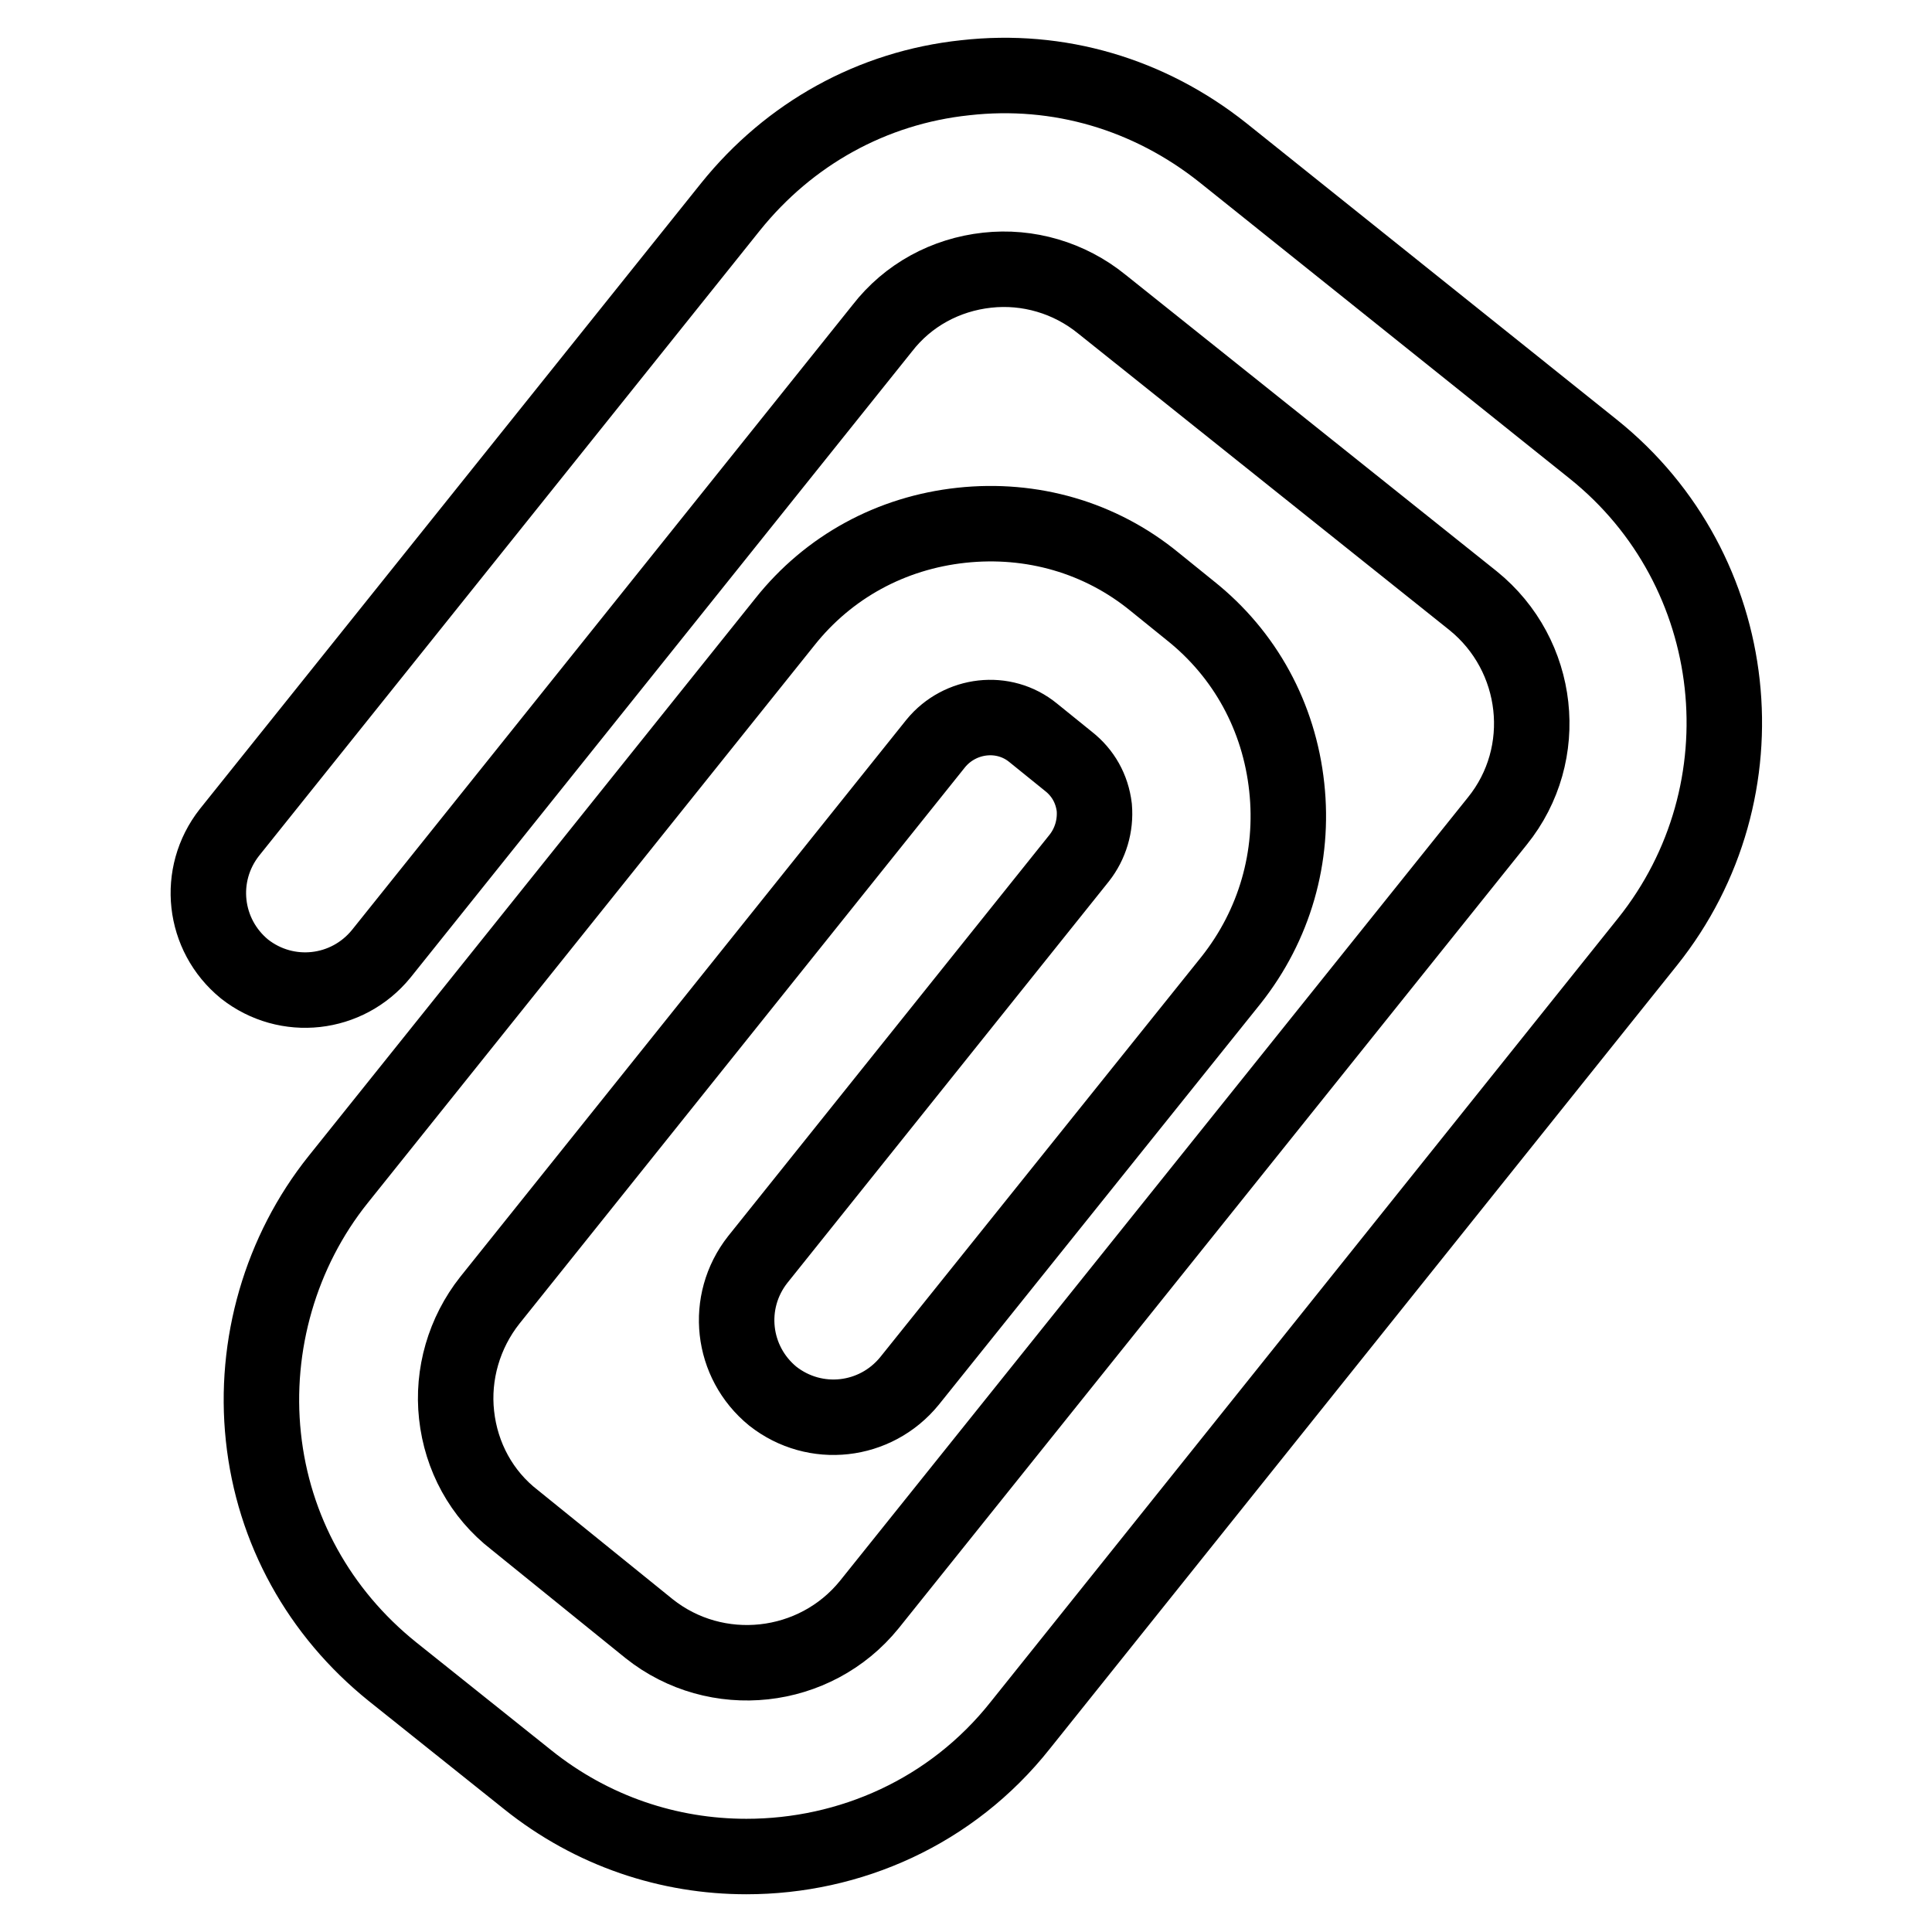
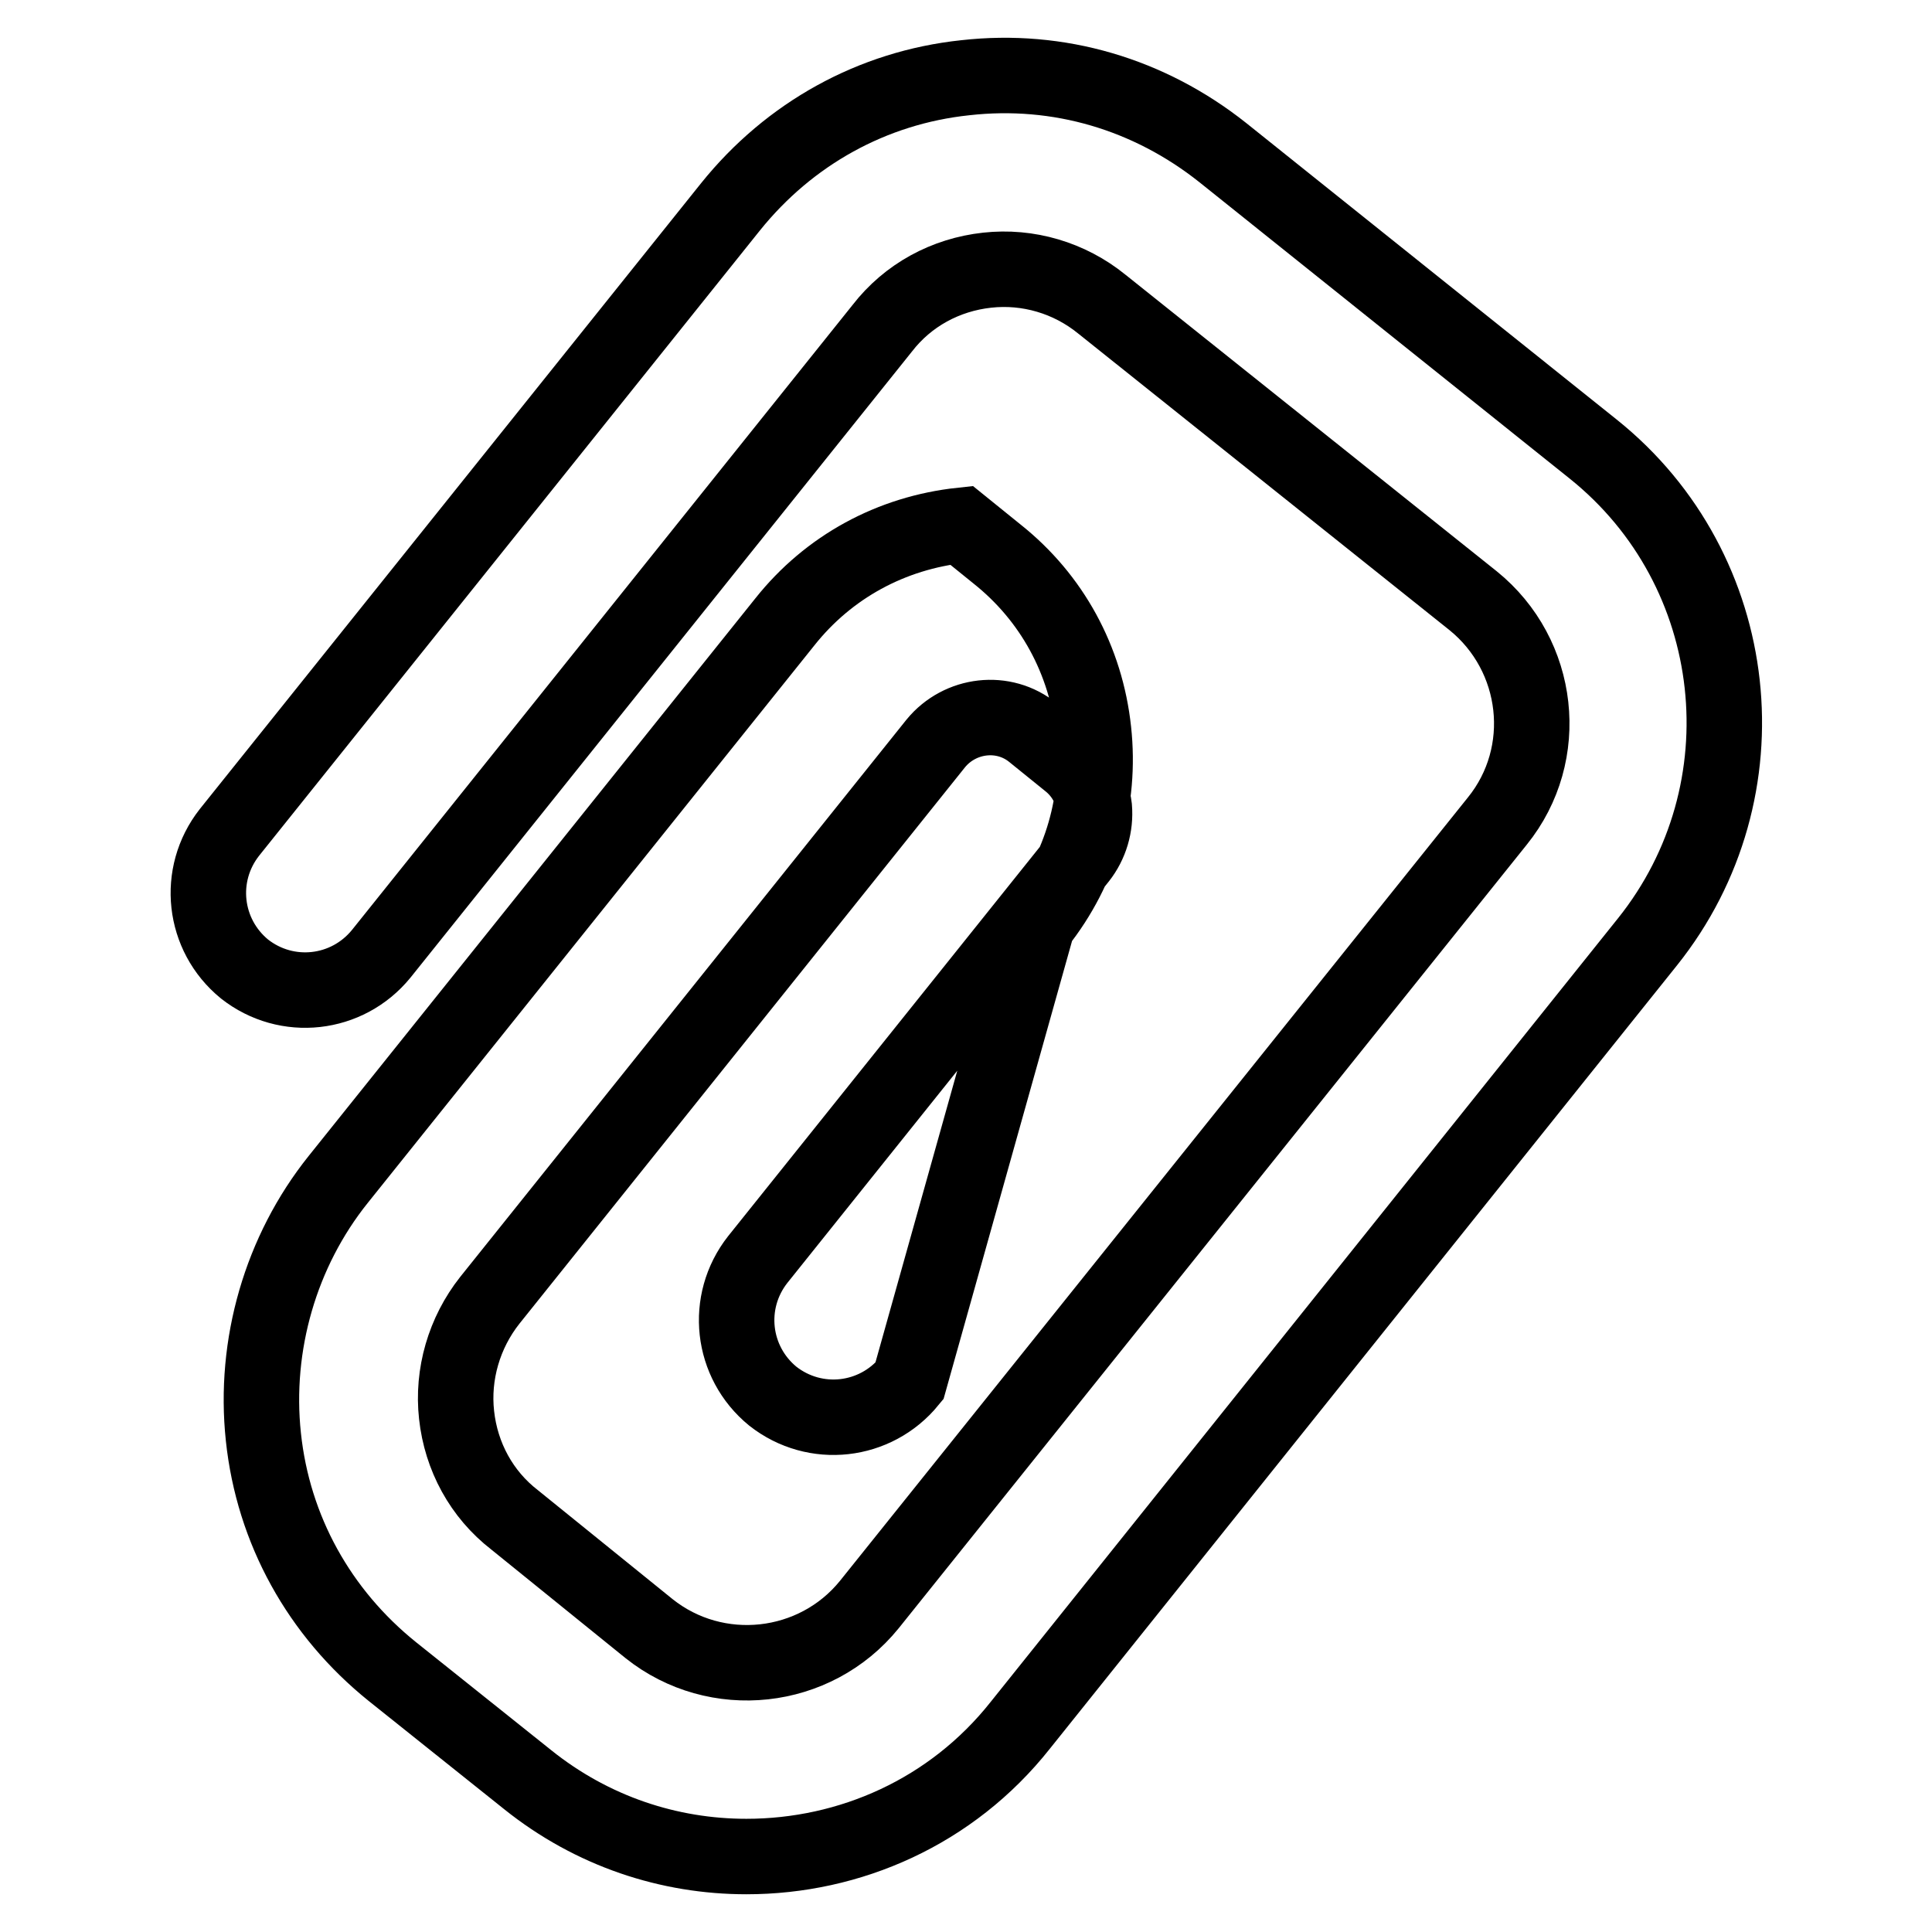
<svg xmlns="http://www.w3.org/2000/svg" version="1.1" x="0px" y="0px" viewBox="0 0 256 256" enable-background="new 0 0 256 256" xml:space="preserve">
  <g>
    <g>
-       <path stroke-width="10" fill-opacity="0" stroke="#000000" d="M98.9,246c-10.2,0-20.4-3.3-29-10.2l-17.9-14.3c-9.7-7.8-15.8-18.8-17.1-31.1c-1.3-12.2,2.3-24.6,9.9-34.1L104,82.4c5.8-7.3,14.1-11.8,23.4-12.8c9.3-1,18.4,1.6,25.6,7.5l4.7,3.8c7.3,5.8,11.8,14.1,12.8,23.4c1,9.2-1.6,18.3-7.4,25.6L120.5,183c-4.5,5.5-12.5,6.4-18.1,2c-5.5-4.5-6.4-12.5-2-18.1l42.6-53.2c1.5-1.9,2.2-4.3,2-6.7c-0.3-2.5-1.5-4.6-3.4-6.1l-4.7-3.8c-3.9-3.2-9.7-2.5-12.9,1.4l-59.1,73.8c-3.4,4.3-5,9.8-4.4,15.2c0.6,5.5,3.3,10.5,7.7,13.9L86,215.8c8.9,7.1,22,5.7,29.2-3.2l83.2-103.8c7.2-8.9,5.7-22-3.2-29.2L146,40.3c-4.3-3.5-9.8-5.1-15.2-4.5c-5.5,0.6-10.5,3.3-13.9,7.7l-66.4,82.9c-4.5,5.5-12.5,6.4-18.1,2c-5.5-4.5-6.4-12.5-2-18.1l66.4-82.9c7.8-9.7,18.8-15.8,31.1-17.1c12.4-1.4,24.4,2.2,34.1,9.9l49.1,39.3c20,16,23.2,45.3,7.2,65.3l-83.1,103.8C126.1,240.1,112.6,246,98.9,246z" />
+       <path stroke-width="10" fill-opacity="0" stroke="#000000" d="M98.9,246c-10.2,0-20.4-3.3-29-10.2l-17.9-14.3c-9.7-7.8-15.8-18.8-17.1-31.1c-1.3-12.2,2.3-24.6,9.9-34.1L104,82.4c5.8-7.3,14.1-11.8,23.4-12.8l4.7,3.8c7.3,5.8,11.8,14.1,12.8,23.4c1,9.2-1.6,18.3-7.4,25.6L120.5,183c-4.5,5.5-12.5,6.4-18.1,2c-5.5-4.5-6.4-12.5-2-18.1l42.6-53.2c1.5-1.9,2.2-4.3,2-6.7c-0.3-2.5-1.5-4.6-3.4-6.1l-4.7-3.8c-3.9-3.2-9.7-2.5-12.9,1.4l-59.1,73.8c-3.4,4.3-5,9.8-4.4,15.2c0.6,5.5,3.3,10.5,7.7,13.9L86,215.8c8.9,7.1,22,5.7,29.2-3.2l83.2-103.8c7.2-8.9,5.7-22-3.2-29.2L146,40.3c-4.3-3.5-9.8-5.1-15.2-4.5c-5.5,0.6-10.5,3.3-13.9,7.7l-66.4,82.9c-4.5,5.5-12.5,6.4-18.1,2c-5.5-4.5-6.4-12.5-2-18.1l66.4-82.9c7.8-9.7,18.8-15.8,31.1-17.1c12.4-1.4,24.4,2.2,34.1,9.9l49.1,39.3c20,16,23.2,45.3,7.2,65.3l-83.1,103.8C126.1,240.1,112.6,246,98.9,246z" />
    </g>
  </g>
</svg>